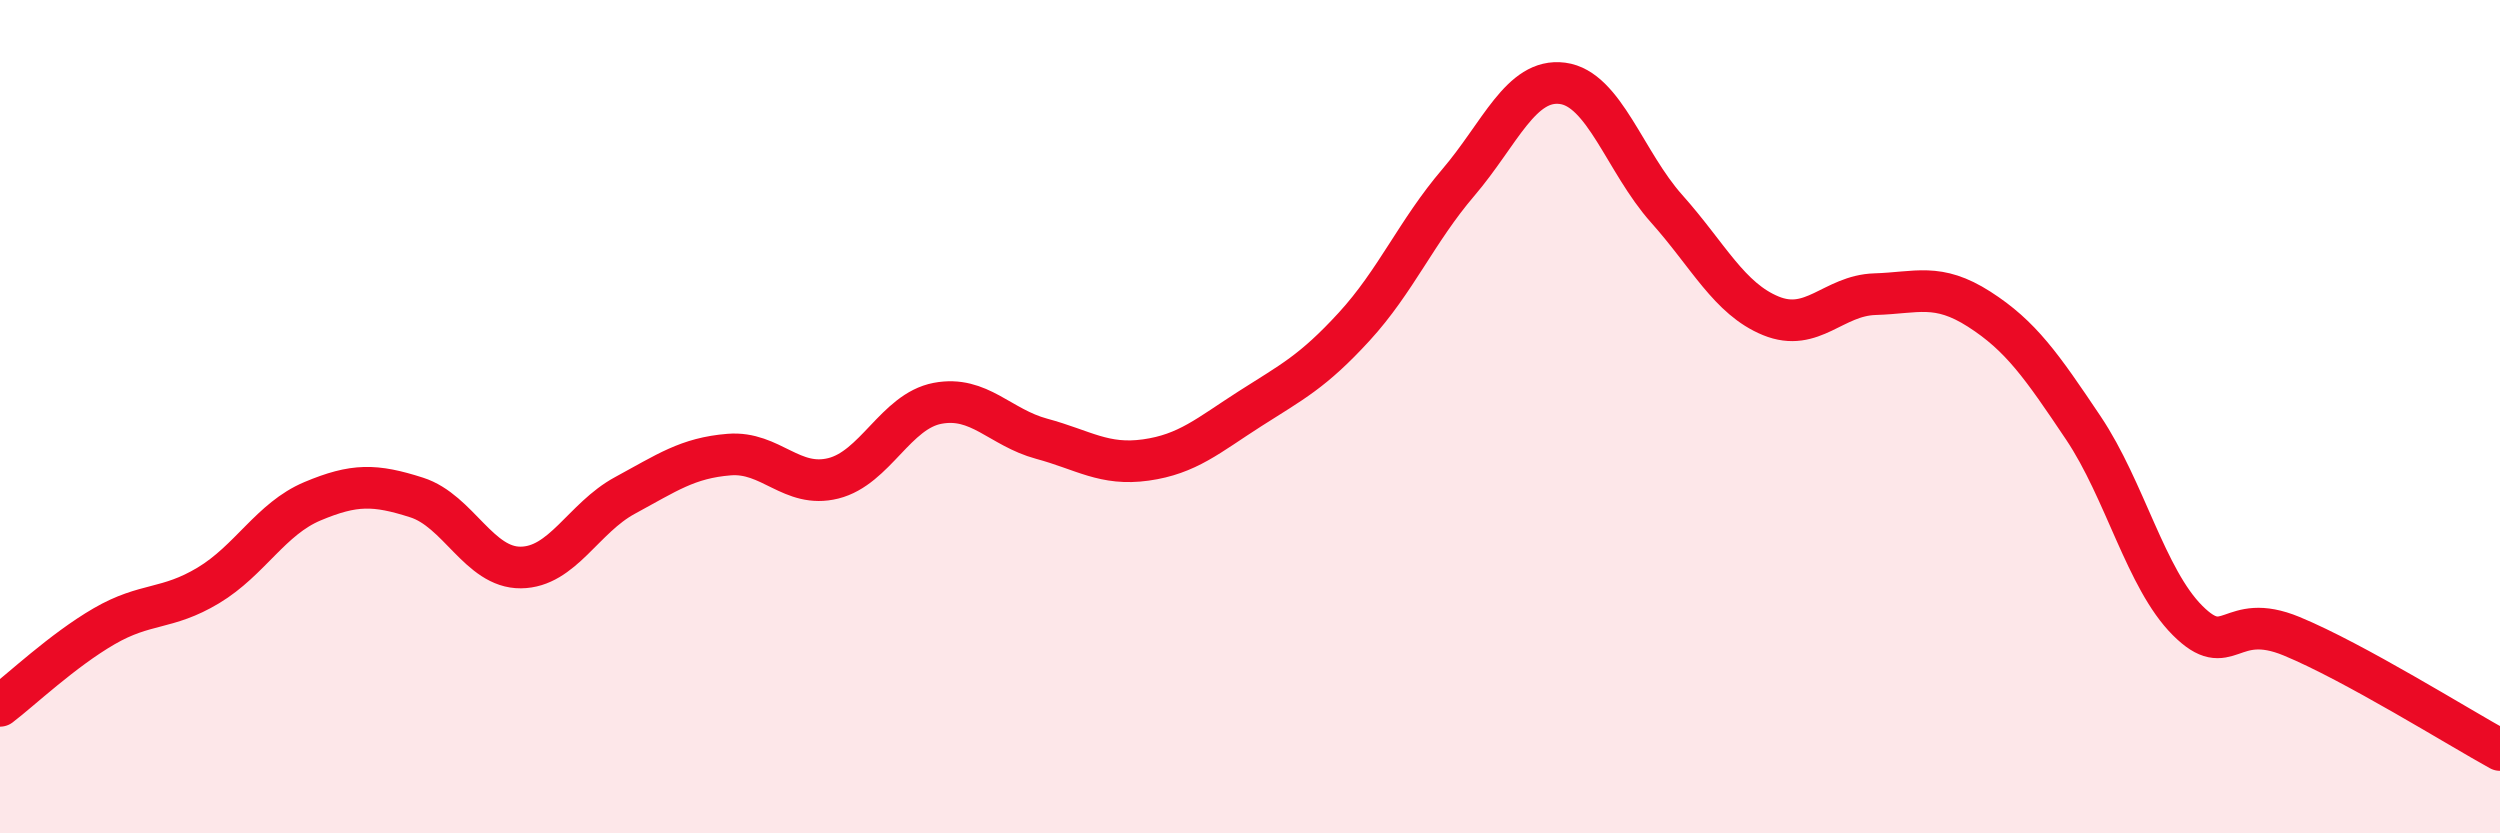
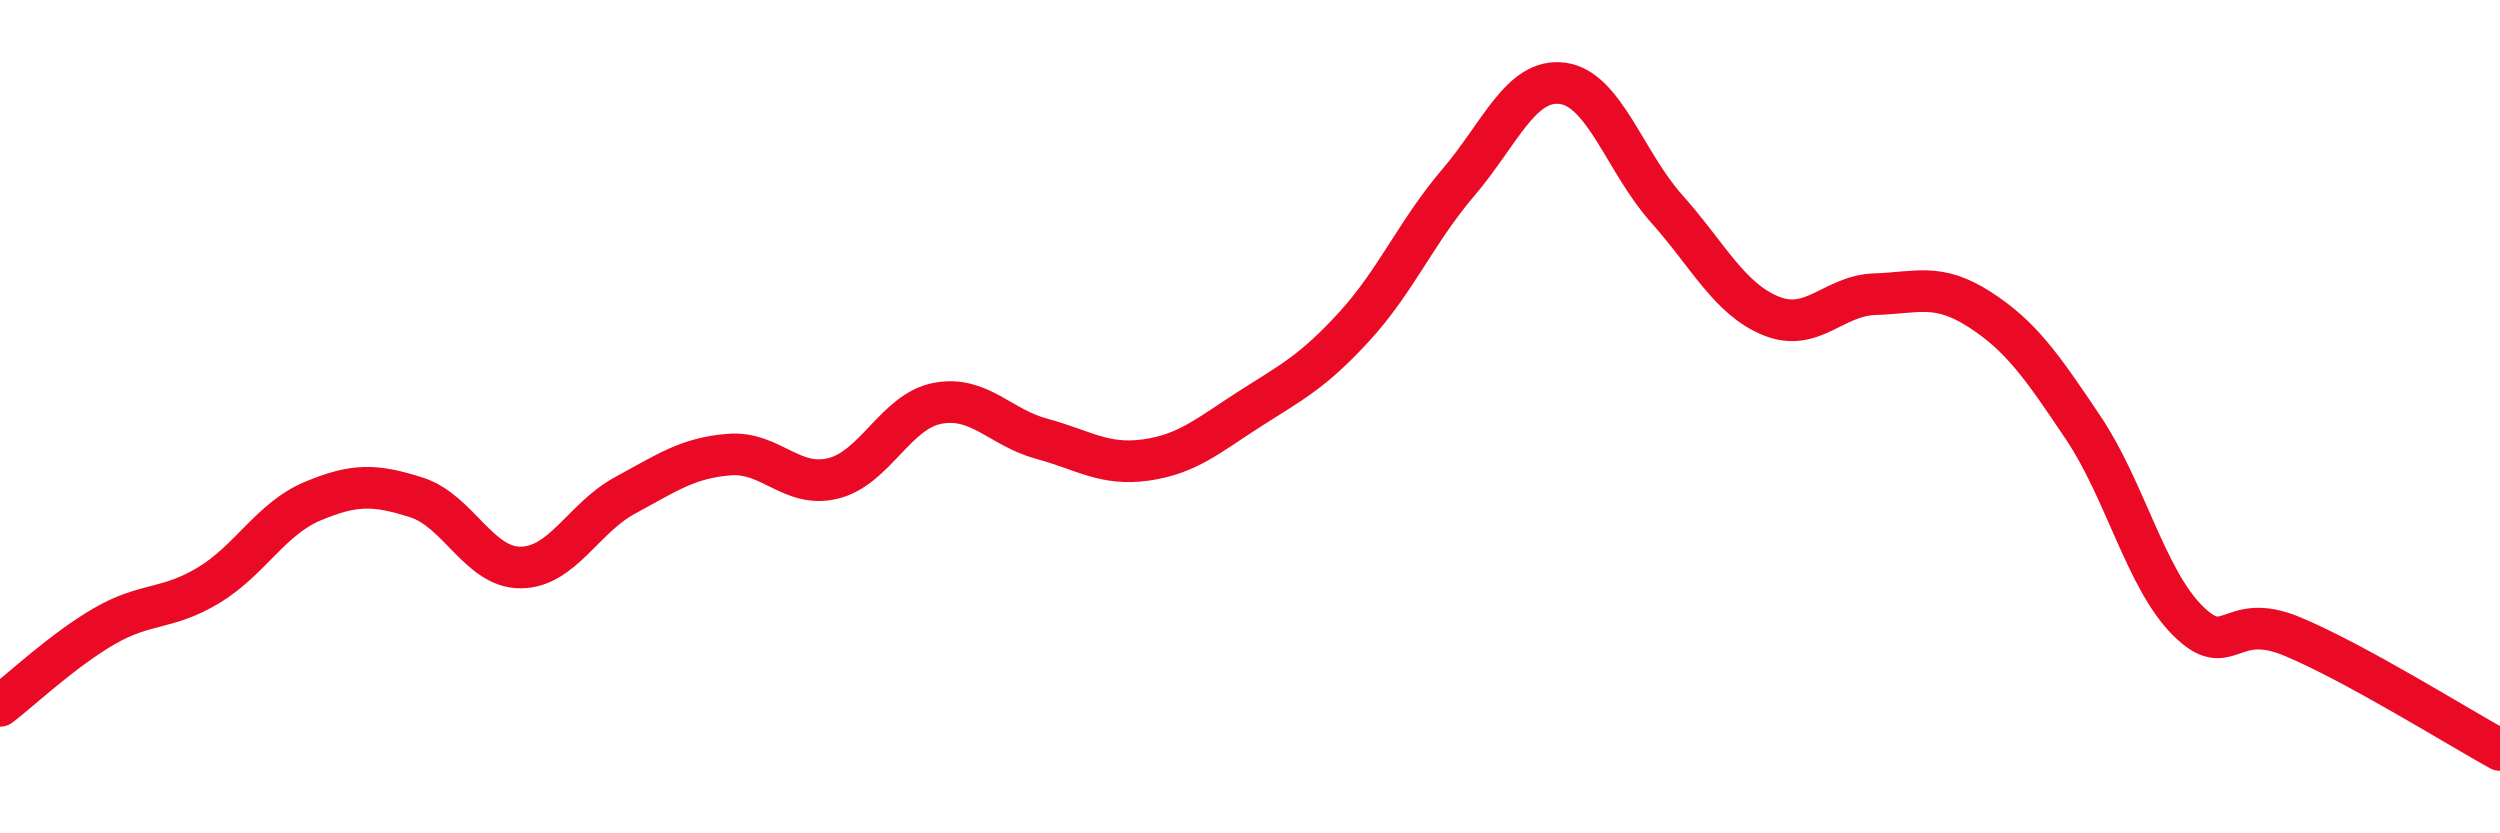
<svg xmlns="http://www.w3.org/2000/svg" width="60" height="20" viewBox="0 0 60 20">
-   <path d="M 0,16.94 C 0.5,16.56 1.5,15.61 2.5,15.03 C 3.5,14.45 4,14.65 5,14.05 C 6,13.45 6.5,12.45 7.5,12.03 C 8.5,11.61 9,11.62 10,11.94 C 11,12.26 11.5,13.63 12.5,13.62 C 13.5,13.61 14,12.43 15,11.89 C 16,11.35 16.5,10.99 17.5,10.91 C 18.5,10.83 19,11.73 20,11.48 C 21,11.23 21.5,9.87 22.5,9.68 C 23.5,9.49 24,10.26 25,10.53 C 26,10.8 26.5,11.18 27.5,11.04 C 28.5,10.9 29,10.45 30,9.81 C 31,9.17 31.5,8.93 32.5,7.84 C 33.5,6.75 34,5.55 35,4.38 C 36,3.21 36.5,1.87 37.5,2 C 38.5,2.13 39,3.89 40,5.01 C 41,6.13 41.5,7.17 42.5,7.58 C 43.5,7.99 44,7.09 45,7.06 C 46,7.03 46.5,6.78 47.5,7.42 C 48.5,8.06 49,8.78 50,10.27 C 51,11.76 51.5,13.89 52.5,14.89 C 53.5,15.89 53.5,14.65 55,15.27 C 56.5,15.89 59,17.45 60,18L60 20L0 20Z" fill="#EB0A25" opacity="0.1" stroke-linecap="round" stroke-linejoin="round" />
  <path d="M 0,16.94 C 0.5,16.56 1.5,15.61 2.5,15.03 C 3.5,14.45 4,14.65 5,14.05 C 6,13.45 6.5,12.45 7.5,12.03 C 8.5,11.61 9,11.62 10,11.94 C 11,12.26 11.5,13.63 12.5,13.62 C 13.5,13.61 14,12.43 15,11.89 C 16,11.35 16.5,10.99 17.5,10.91 C 18.5,10.83 19,11.73 20,11.48 C 21,11.23 21.5,9.87 22.5,9.68 C 23.5,9.49 24,10.26 25,10.53 C 26,10.8 26.5,11.18 27.5,11.04 C 28.5,10.9 29,10.45 30,9.81 C 31,9.17 31.5,8.93 32.5,7.84 C 33.5,6.75 34,5.55 35,4.38 C 36,3.21 36.5,1.87 37.5,2 C 38.5,2.13 39,3.89 40,5.01 C 41,6.13 41.5,7.17 42.5,7.58 C 43.5,7.99 44,7.09 45,7.06 C 46,7.03 46.5,6.78 47.5,7.42 C 48.5,8.06 49,8.78 50,10.27 C 51,11.76 51.5,13.89 52.5,14.89 C 53.5,15.89 53.5,14.65 55,15.27 C 56.5,15.89 59,17.45 60,18" stroke="#EB0A25" stroke-width="1" fill="none" stroke-linecap="round" stroke-linejoin="round" />
</svg>